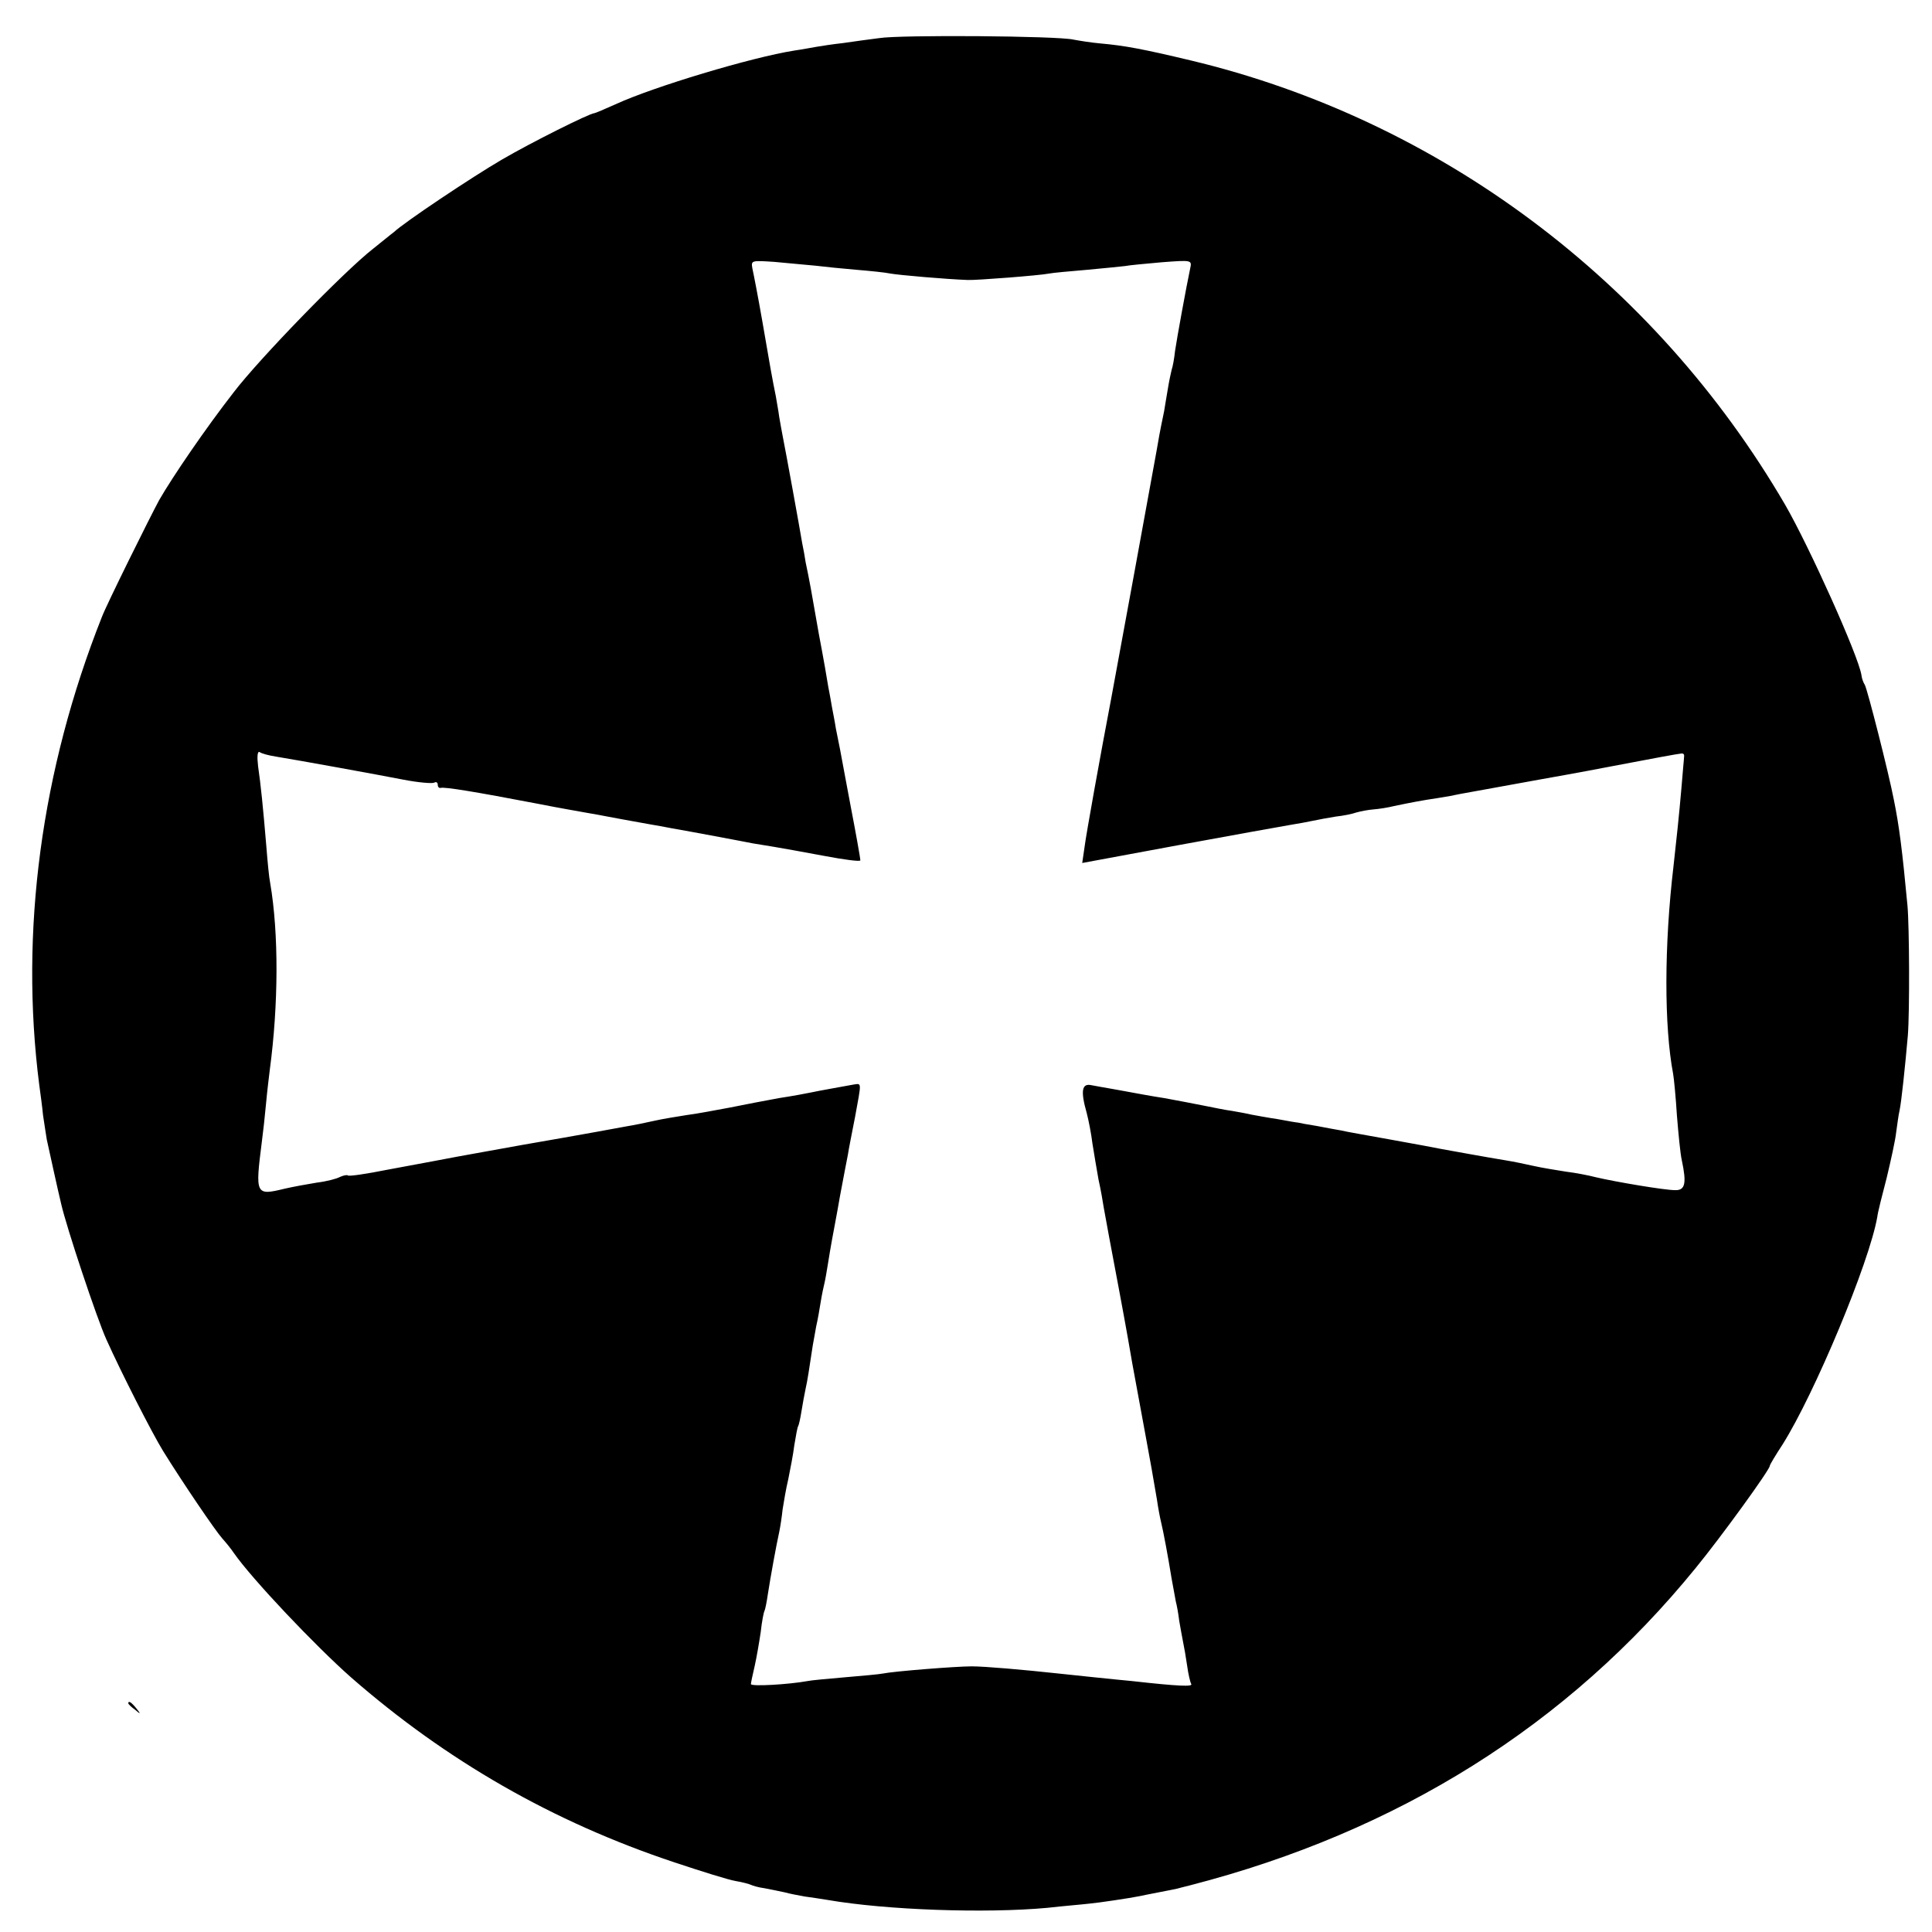
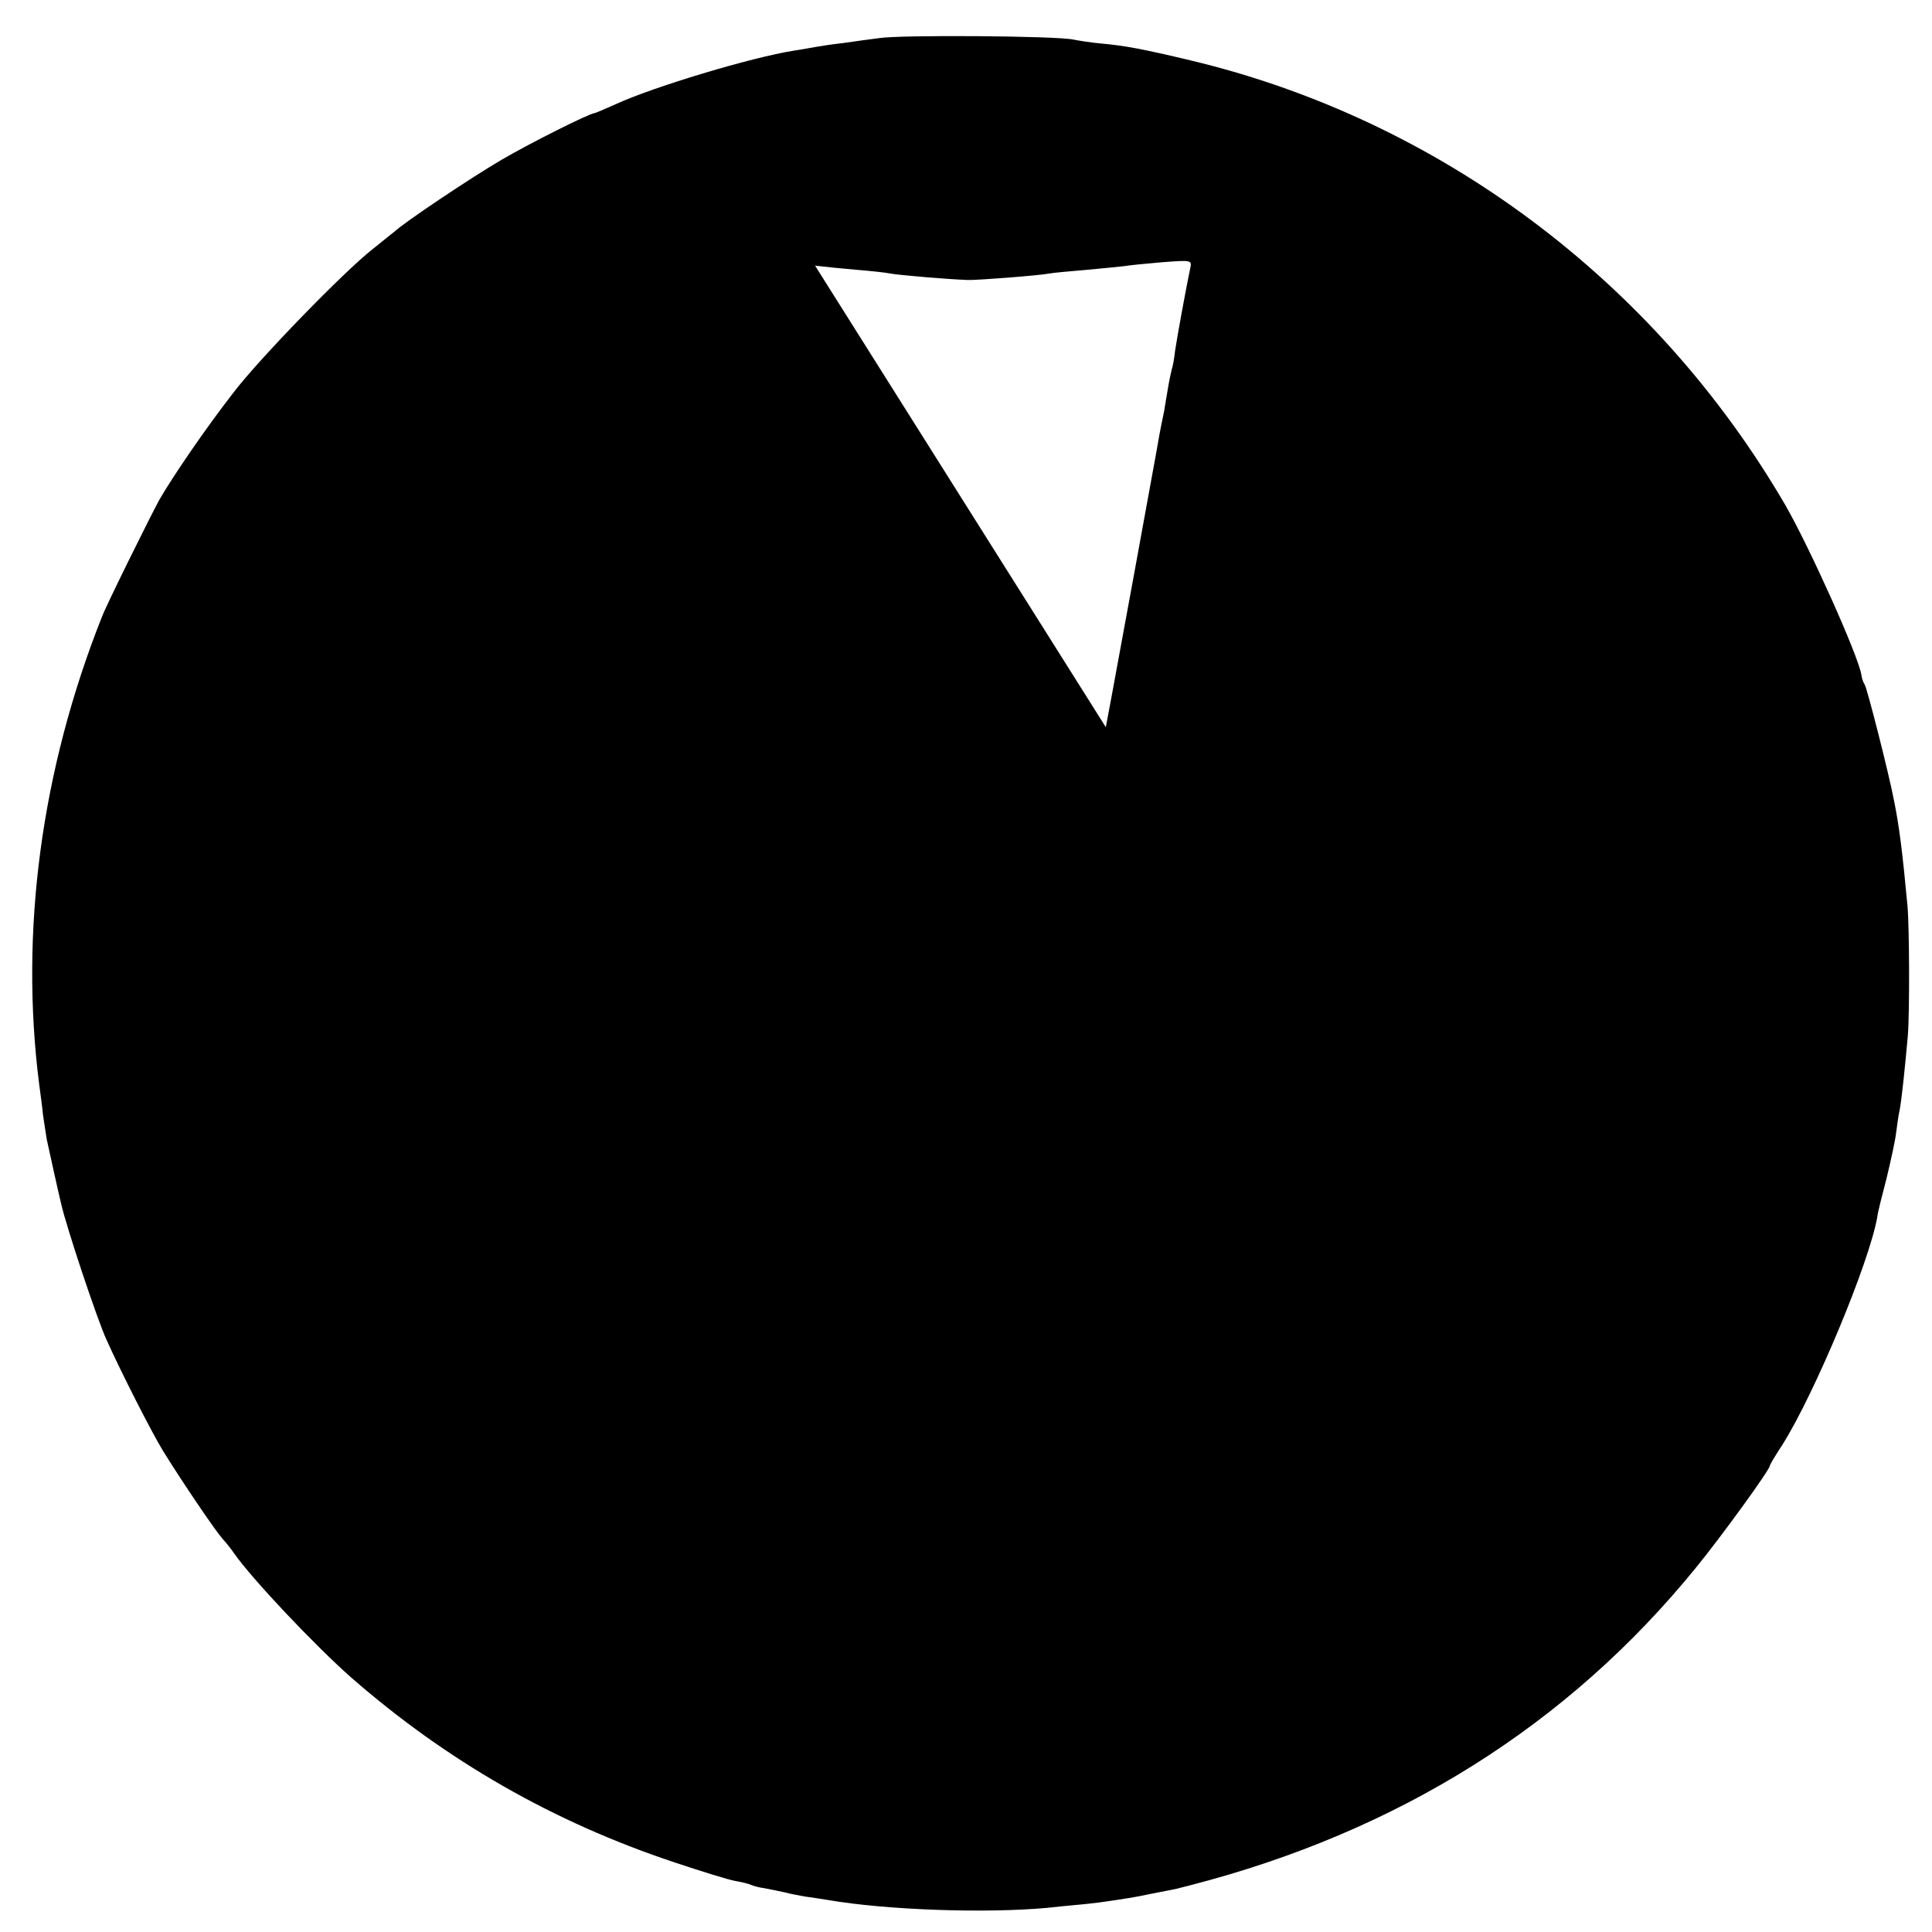
<svg xmlns="http://www.w3.org/2000/svg" version="1.0" width="512pt" height="512pt" viewBox="0 0 512 512" preserveAspectRatio="xMidYMid meet">
  <g transform="translate(0,512) scale(0.1,-0.1)" fill="#000000" stroke="none">
-     <path d="M2330 5019 c-25 -3 -67 -9 -95 -13 -27 -3 -60 -8 -71 -10 -12 -2 -38 -7 -59 -10 -114 -18 -373 -96 -473 -142 -29 -13 -55 -24 -57 -24 -12 0 -168 -78 -245 -123 -79 -46 -260 -167 -286 -192 -7 -5 -31 -25 -55 -44 -77 -60 -303 -293 -370 -381 -74 -95 -162 -224 -197 -285 -24 -44 -140 -278 -152 -310 -161 -406 -218 -834 -166 -1240 3 -22 8 -58 10 -80 3 -22 8 -51 10 -65 10 -45 27 -124 38 -170 14 -62 95 -305 120 -360 40 -89 120 -246 150 -295 52 -84 139 -212 157 -232 9 -10 23 -27 31 -39 49 -70 215 -245 310 -329 253 -221 535 -383 856 -490 72 -24 145 -47 164 -50 18 -3 36 -8 40 -10 4 -2 20 -7 36 -9 16 -3 40 -8 54 -11 14 -4 37 -8 53 -11 15 -2 42 -6 60 -9 156 -27 419 -36 582 -21 44 5 94 9 110 11 24 2 111 15 135 20 3 1 25 5 50 10 25 5 47 9 50 10 3 1 19 5 35 9 550 142 1000 424 1339 841 68 83 196 260 196 270 0 3 15 28 34 57 85 135 230 482 251 603 1 11 13 58 25 104 11 46 23 100 25 120 3 20 6 46 9 58 5 23 15 119 22 199 5 65 4 288 -1 344 -14 149 -22 211 -36 280 -14 73 -70 292 -77 305 -4 6 -8 17 -9 26 -8 51 -138 340 -202 451 -346 594 -918 1021 -1576 1178 -126 30 -173 39 -240 45 -23 2 -54 7 -70 10 -41 10 -460 13 -515 4z m-170 -603 c25 -3 74 -8 110 -11 36 -3 76 -7 90 -10 22 -4 148 -15 205 -17 22 -1 190 12 215 17 9 2 54 6 101 10 46 4 91 9 101 10 9 2 52 6 97 10 80 6 80 6 75 -17 -10 -47 -35 -184 -40 -218 -2 -19 -6 -42 -9 -50 -2 -8 -7 -31 -10 -50 -3 -19 -8 -46 -10 -60 -12 -57 -15 -76 -20 -105 -10 -56 -111 -608 -120 -655 -29 -152 -67 -363 -71 -396 l-6 -41 259 48 c142 26 274 50 293 53 19 3 46 8 60 11 14 3 41 8 60 11 19 2 44 7 55 11 11 3 31 7 45 8 14 1 39 5 55 9 43 9 74 15 115 21 20 3 47 8 60 11 21 4 84 15 215 39 11 2 97 17 190 35 94 18 175 33 180 33 6 1 9 -2 8 -8 0 -5 -4 -43 -7 -83 -6 -70 -14 -145 -21 -207 -25 -211 -25 -425 -1 -551 2 -11 7 -61 10 -110 4 -49 9 -102 13 -119 13 -61 9 -80 -18 -79 -28 0 -158 22 -209 34 -19 5 -55 12 -80 15 -25 4 -63 10 -85 15 -22 5 -56 12 -75 15 -55 9 -142 25 -170 30 -14 3 -74 14 -135 25 -60 11 -119 21 -130 24 -11 2 -40 7 -65 12 -25 4 -47 8 -50 9 -3 0 -27 4 -53 9 -27 4 -59 10 -70 12 -12 3 -35 7 -52 10 -16 2 -50 9 -75 14 -25 5 -72 14 -105 20 -33 5 -70 12 -81 14 -12 2 -37 7 -55 10 -19 3 -44 8 -56 10 -26 6 -30 -14 -13 -74 5 -19 12 -55 15 -80 4 -25 11 -67 16 -95 6 -27 12 -61 14 -75 4 -22 21 -116 40 -215 3 -16 20 -106 36 -200 17 -93 33 -179 35 -190 8 -42 24 -132 30 -169 3 -21 8 -48 11 -60 6 -24 19 -94 28 -150 4 -21 9 -48 11 -60 3 -11 7 -34 9 -51 3 -16 7 -41 10 -55 3 -14 8 -43 11 -64 3 -22 8 -44 11 -49 4 -7 -32 -6 -157 8 -19 2 -64 6 -100 10 -36 4 -78 8 -95 10 -92 10 -195 19 -230 19 -41 0 -206 -13 -235 -19 -9 -2 -54 -6 -101 -10 -46 -4 -91 -8 -99 -10 -49 -9 -150 -15 -150 -8 0 4 5 26 10 48 5 22 12 63 16 90 3 28 8 53 10 56 2 4 6 24 9 45 7 45 22 128 30 164 3 14 7 41 9 60 3 19 9 55 15 80 5 25 13 65 16 90 4 24 8 47 10 50 2 3 6 21 9 40 3 19 8 46 11 60 5 22 9 49 19 115 2 11 6 34 9 50 4 17 9 46 12 65 3 19 8 42 10 50 2 8 6 31 9 50 3 19 8 49 11 65 3 17 13 68 21 115 9 47 18 96 21 110 2 14 11 59 19 100 17 93 18 89 -3 86 -43 -8 -90 -16 -113 -21 -14 -3 -52 -10 -85 -15 -33 -6 -91 -17 -130 -25 -38 -7 -90 -17 -115 -20 -25 -4 -63 -10 -85 -15 -22 -5 -56 -12 -75 -15 -96 -18 -257 -46 -275 -49 -20 -4 -175 -31 -230 -42 -16 -3 -75 -14 -129 -24 -55 -11 -102 -18 -104 -15 -3 2 -12 0 -21 -4 -9 -5 -36 -12 -61 -15 -25 -4 -63 -11 -85 -16 -78 -19 -79 -17 -61 125 3 22 8 67 11 100 3 33 8 74 10 90 23 172 24 361 1 495 -3 14 -7 57 -10 95 -9 108 -15 166 -22 214 -3 25 -2 41 4 38 5 -4 24 -9 43 -12 67 -11 265 -47 337 -61 41 -8 78 -11 83 -8 5 3 9 0 9 -5 0 -6 3 -10 8 -9 10 3 90 -10 257 -42 55 -11 114 -21 130 -24 17 -3 41 -7 55 -10 22 -4 47 -9 115 -21 11 -2 36 -6 55 -10 19 -3 71 -13 115 -21 44 -8 89 -17 100 -19 11 -2 36 -6 55 -9 19 -3 79 -14 133 -24 53 -10 97 -16 97 -12 0 6 -13 78 -25 140 -3 14 -9 50 -15 80 -11 60 -17 92 -25 130 -2 14 -7 39 -10 55 -3 17 -7 41 -10 55 -2 14 -13 77 -25 140 -20 115 -25 143 -35 190 -2 14 -6 36 -9 50 -6 37 -45 251 -51 280 -3 14 -7 39 -10 55 -2 17 -7 41 -9 55 -9 44 -16 83 -36 200 -11 63 -23 125 -26 138 -4 22 -3 22 58 18 35 -3 83 -8 108 -10z" />
-     <path d="M340 606 c0 -2 8 -10 18 -17 15 -13 16 -12 3 4 -13 16 -21 21 -21 13z" />
+     <path d="M2330 5019 c-25 -3 -67 -9 -95 -13 -27 -3 -60 -8 -71 -10 -12 -2 -38 -7 -59 -10 -114 -18 -373 -96 -473 -142 -29 -13 -55 -24 -57 -24 -12 0 -168 -78 -245 -123 -79 -46 -260 -167 -286 -192 -7 -5 -31 -25 -55 -44 -77 -60 -303 -293 -370 -381 -74 -95 -162 -224 -197 -285 -24 -44 -140 -278 -152 -310 -161 -406 -218 -834 -166 -1240 3 -22 8 -58 10 -80 3 -22 8 -51 10 -65 10 -45 27 -124 38 -170 14 -62 95 -305 120 -360 40 -89 120 -246 150 -295 52 -84 139 -212 157 -232 9 -10 23 -27 31 -39 49 -70 215 -245 310 -329 253 -221 535 -383 856 -490 72 -24 145 -47 164 -50 18 -3 36 -8 40 -10 4 -2 20 -7 36 -9 16 -3 40 -8 54 -11 14 -4 37 -8 53 -11 15 -2 42 -6 60 -9 156 -27 419 -36 582 -21 44 5 94 9 110 11 24 2 111 15 135 20 3 1 25 5 50 10 25 5 47 9 50 10 3 1 19 5 35 9 550 142 1000 424 1339 841 68 83 196 260 196 270 0 3 15 28 34 57 85 135 230 482 251 603 1 11 13 58 25 104 11 46 23 100 25 120 3 20 6 46 9 58 5 23 15 119 22 199 5 65 4 288 -1 344 -14 149 -22 211 -36 280 -14 73 -70 292 -77 305 -4 6 -8 17 -9 26 -8 51 -138 340 -202 451 -346 594 -918 1021 -1576 1178 -126 30 -173 39 -240 45 -23 2 -54 7 -70 10 -41 10 -460 13 -515 4z m-170 -603 c25 -3 74 -8 110 -11 36 -3 76 -7 90 -10 22 -4 148 -15 205 -17 22 -1 190 12 215 17 9 2 54 6 101 10 46 4 91 9 101 10 9 2 52 6 97 10 80 6 80 6 75 -17 -10 -47 -35 -184 -40 -218 -2 -19 -6 -42 -9 -50 -2 -8 -7 -31 -10 -50 -3 -19 -8 -46 -10 -60 -12 -57 -15 -76 -20 -105 -10 -56 -111 -608 -120 -655 -29 -152 -67 -363 -71 -396 l-6 -41 259 48 z" />
  </g>
</svg>